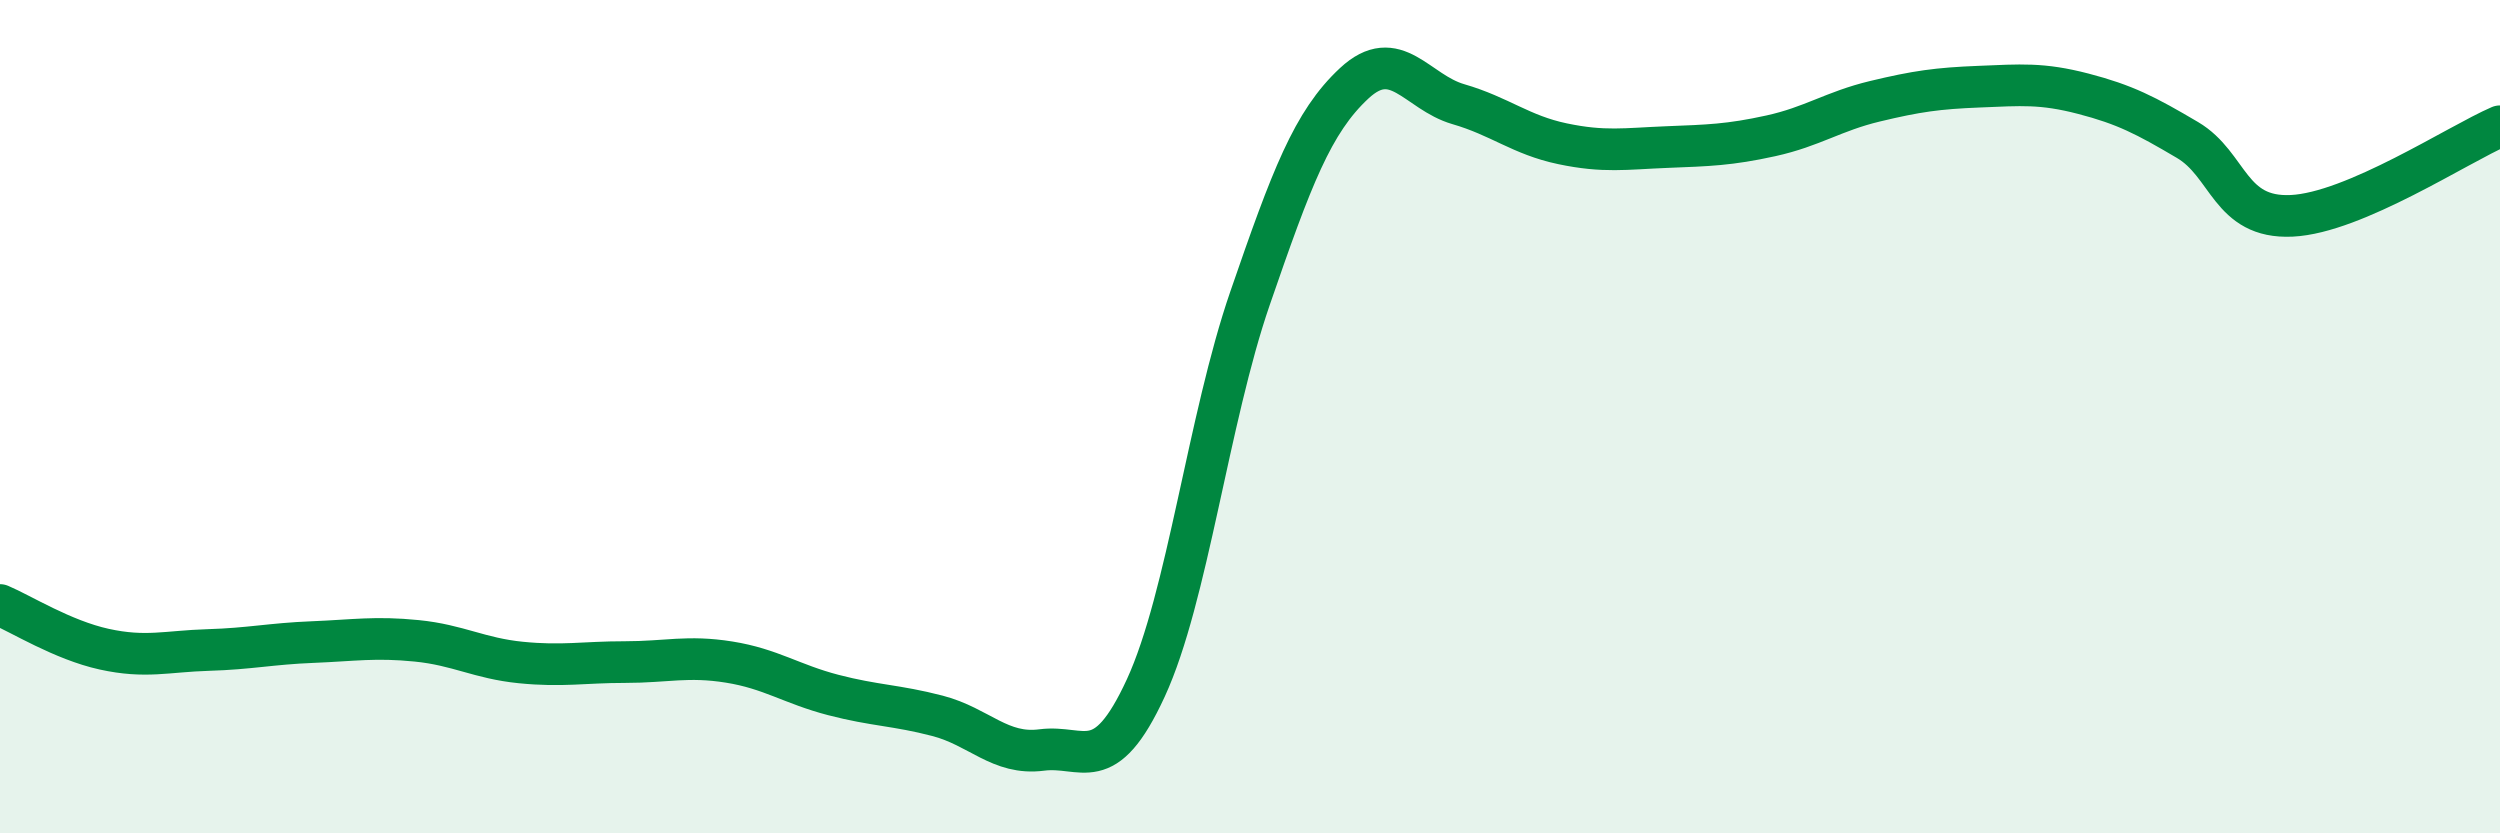
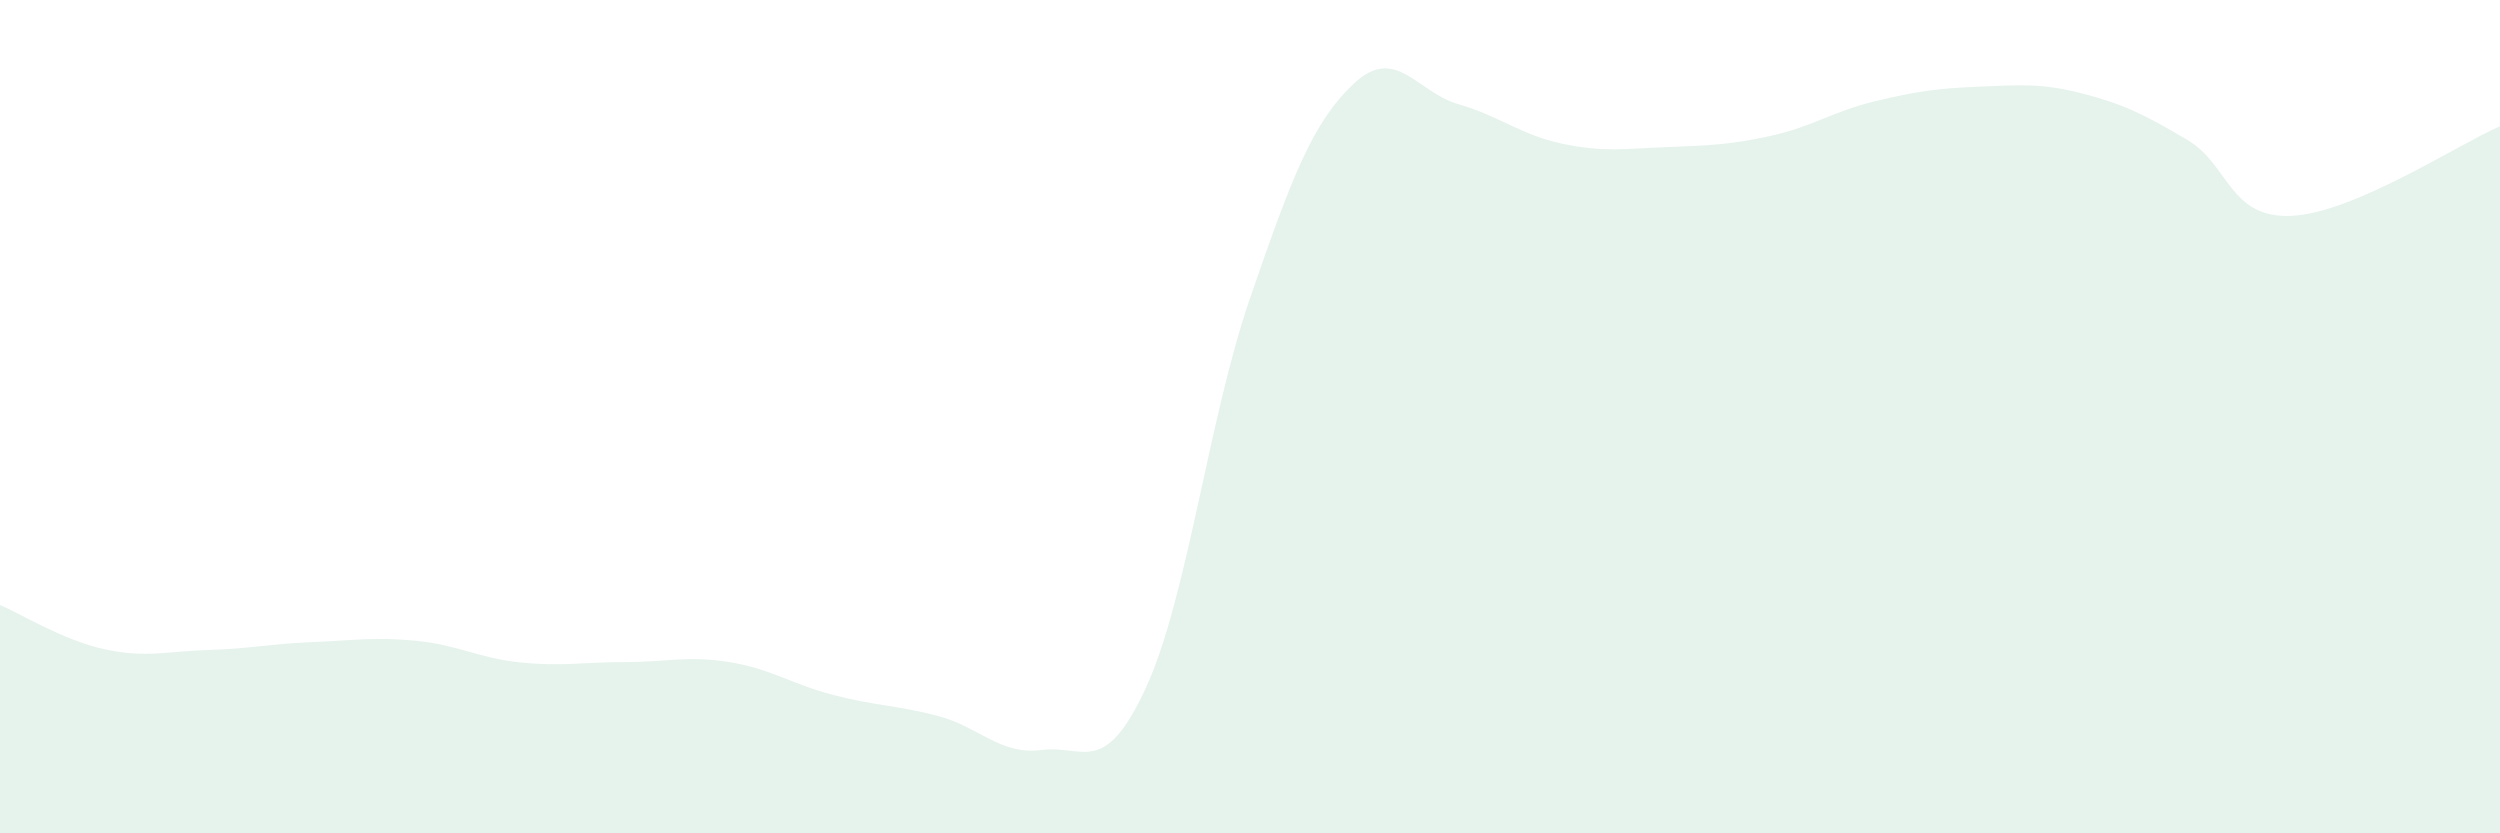
<svg xmlns="http://www.w3.org/2000/svg" width="60" height="20" viewBox="0 0 60 20">
  <path d="M 0,14.52 C 0.5,14.73 1.5,15.36 2.5,15.58 C 3.5,15.8 4,15.63 5,15.6 C 6,15.57 6.5,15.45 7.5,15.41 C 8.5,15.37 9,15.28 10,15.38 C 11,15.48 11.5,15.8 12.5,15.9 C 13.5,16 14,15.89 15,15.89 C 16,15.89 16.5,15.73 17.5,15.89 C 18.5,16.05 19,16.42 20,16.68 C 21,16.94 21.5,16.92 22.5,17.18 C 23.5,17.44 24,18.13 25,18 C 26,17.87 26.5,18.68 27.5,16.51 C 28.5,14.34 29,10.06 30,7.16 C 31,4.26 31.5,2.93 32.5,2 C 33.5,1.07 34,2.21 35,2.5 C 36,2.79 36.5,3.24 37.5,3.45 C 38.5,3.66 39,3.57 40,3.53 C 41,3.49 41.5,3.48 42.5,3.26 C 43.5,3.04 44,2.67 45,2.43 C 46,2.19 46.5,2.12 47.5,2.08 C 48.5,2.04 49,1.99 50,2.25 C 51,2.51 51.5,2.77 52.5,3.36 C 53.5,3.95 53.5,5.25 55,5.18 C 56.5,5.11 59,3.46 60,3.03L60 20L0 20Z" fill="#008740" opacity="0.1" stroke-linecap="round" stroke-linejoin="round" />
-   <path d="M 0,14.52 C 0.5,14.73 1.5,15.36 2.5,15.58 C 3.5,15.8 4,15.63 5,15.6 C 6,15.57 6.5,15.45 7.5,15.41 C 8.5,15.37 9,15.28 10,15.38 C 11,15.48 11.5,15.8 12.5,15.9 C 13.5,16 14,15.89 15,15.89 C 16,15.89 16.5,15.73 17.5,15.89 C 18.5,16.05 19,16.42 20,16.68 C 21,16.94 21.5,16.92 22.5,17.18 C 23.5,17.44 24,18.13 25,18 C 26,17.87 26.5,18.68 27.5,16.51 C 28.5,14.34 29,10.06 30,7.16 C 31,4.26 31.5,2.93 32.5,2 C 33.5,1.07 34,2.21 35,2.5 C 36,2.79 36.5,3.24 37.5,3.45 C 38.5,3.66 39,3.57 40,3.53 C 41,3.49 41.5,3.48 42.5,3.26 C 43.5,3.04 44,2.67 45,2.43 C 46,2.19 46.5,2.12 47.5,2.08 C 48.5,2.04 49,1.99 50,2.25 C 51,2.51 51.5,2.77 52.5,3.36 C 53.5,3.95 53.5,5.25 55,5.18 C 56.5,5.11 59,3.46 60,3.03" stroke="#008740" stroke-width="1" fill="none" stroke-linecap="round" stroke-linejoin="round" />
</svg>